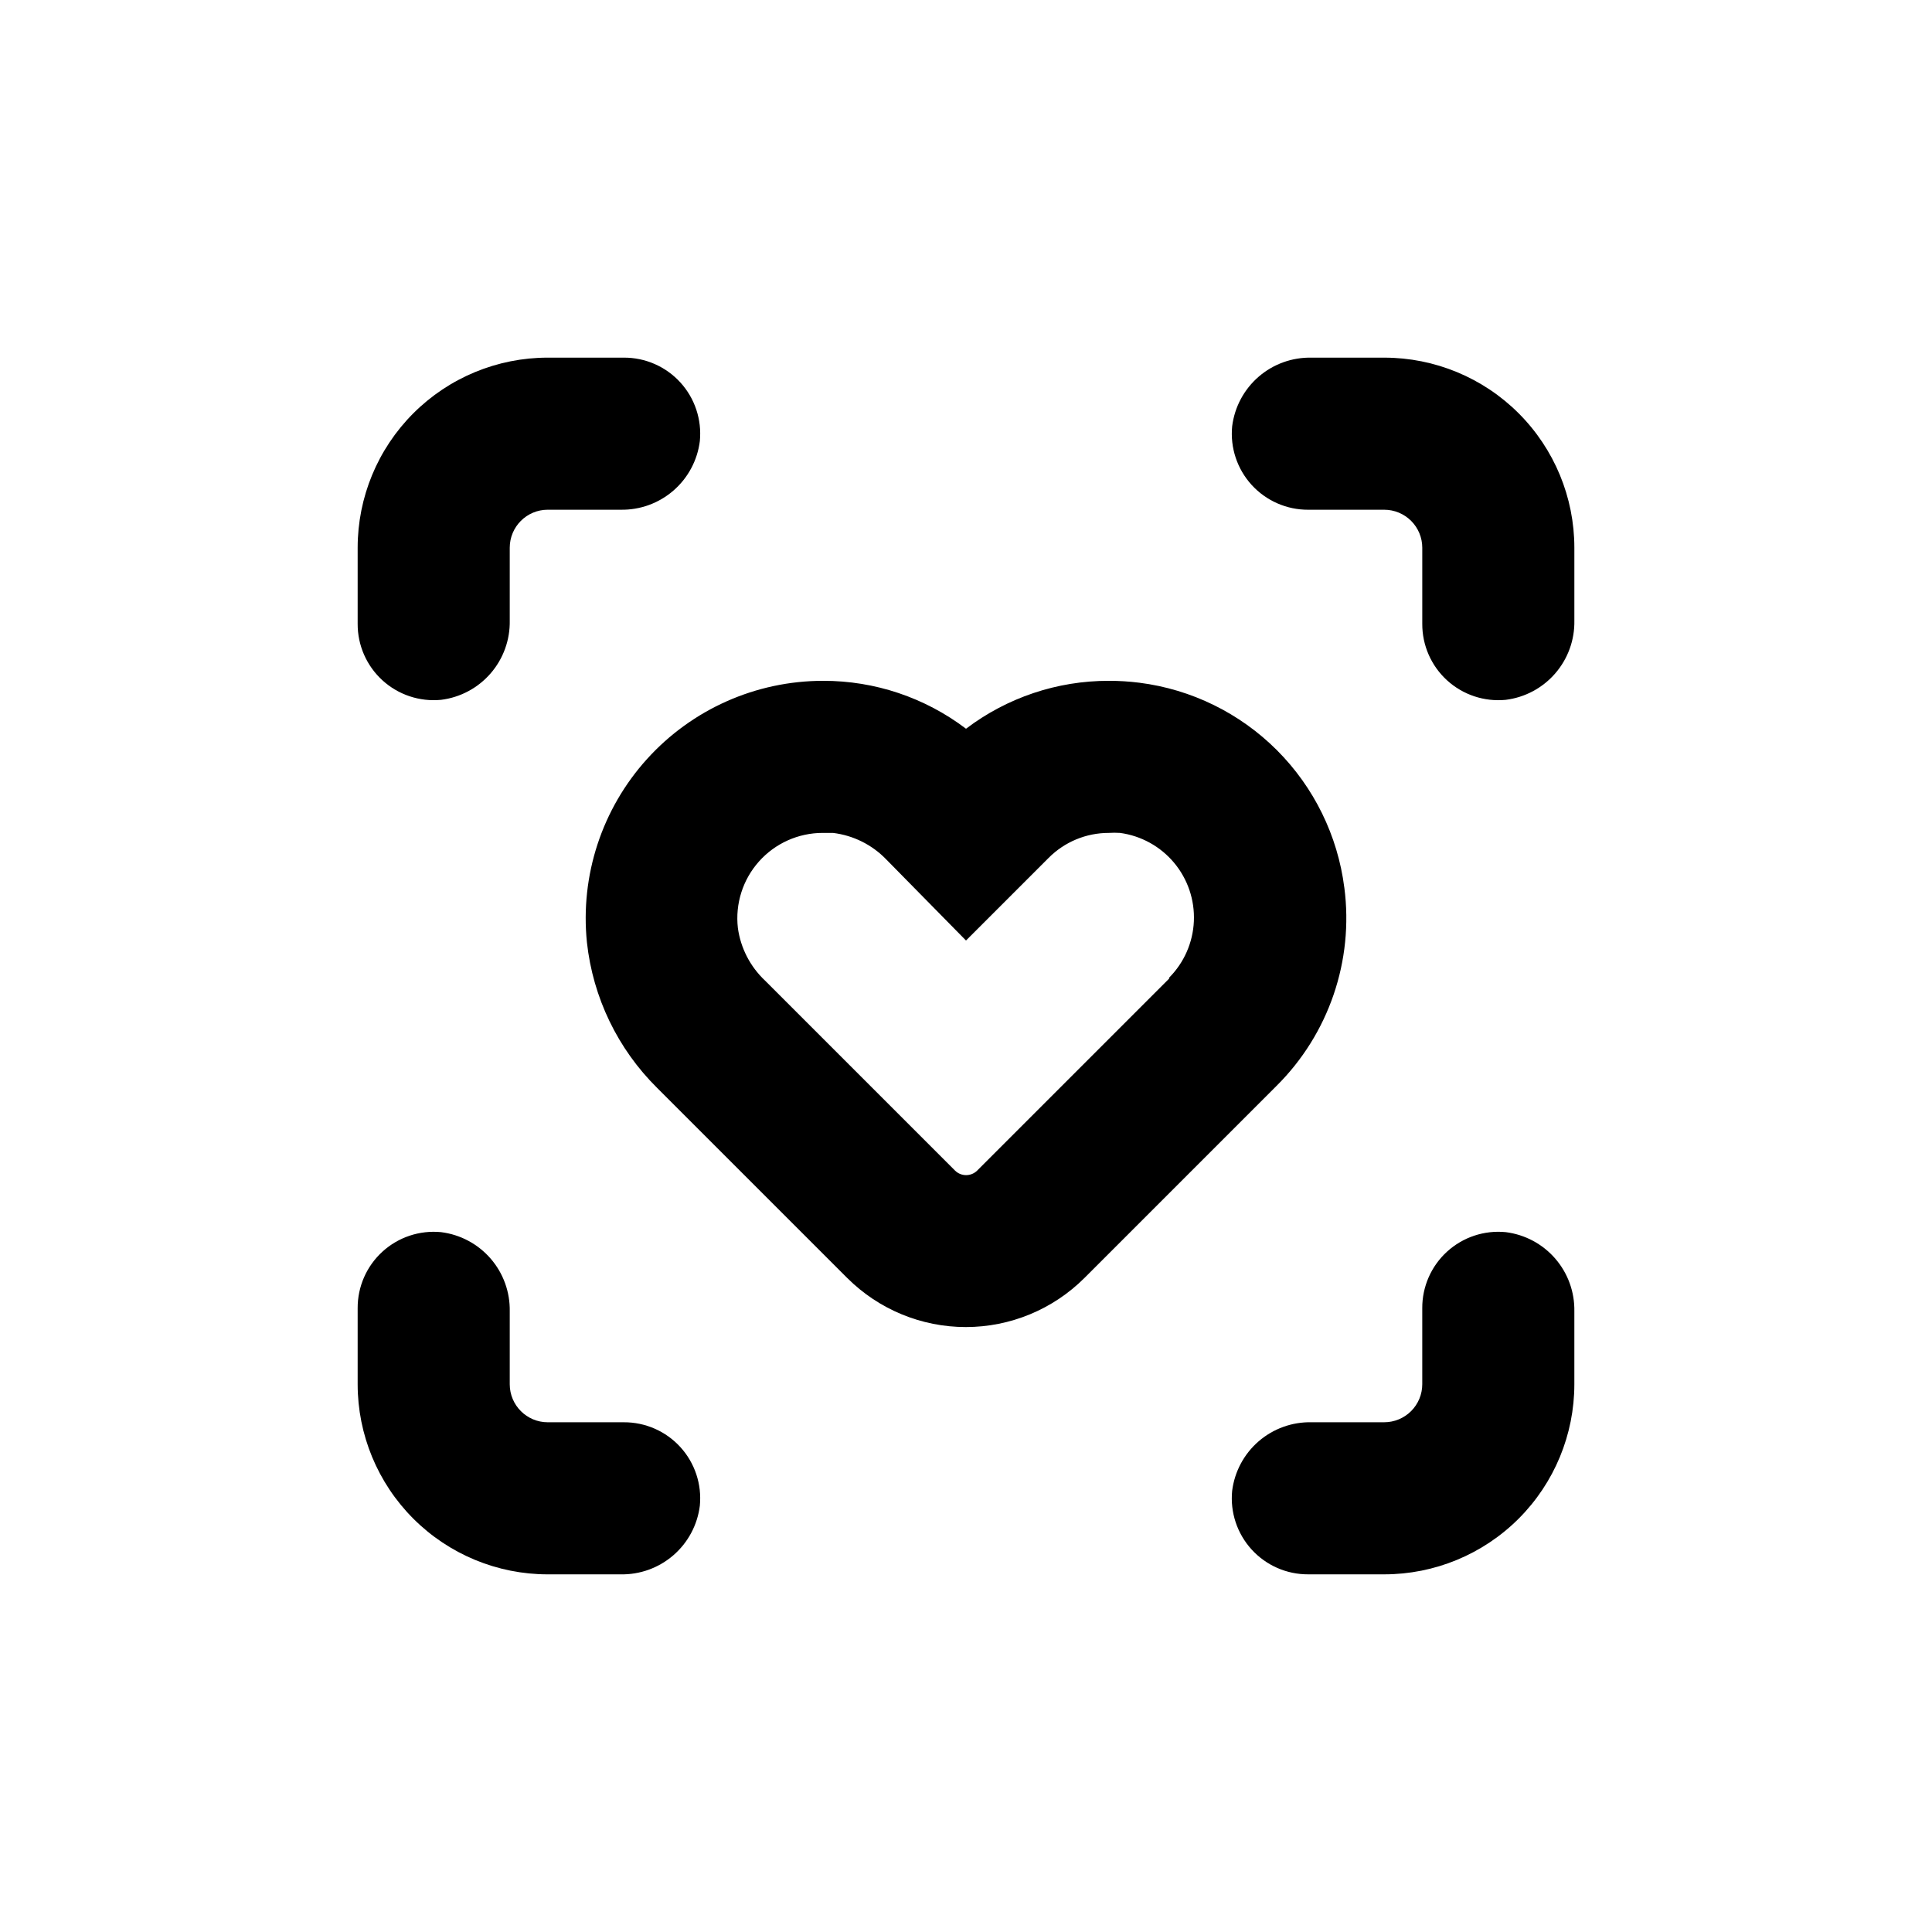
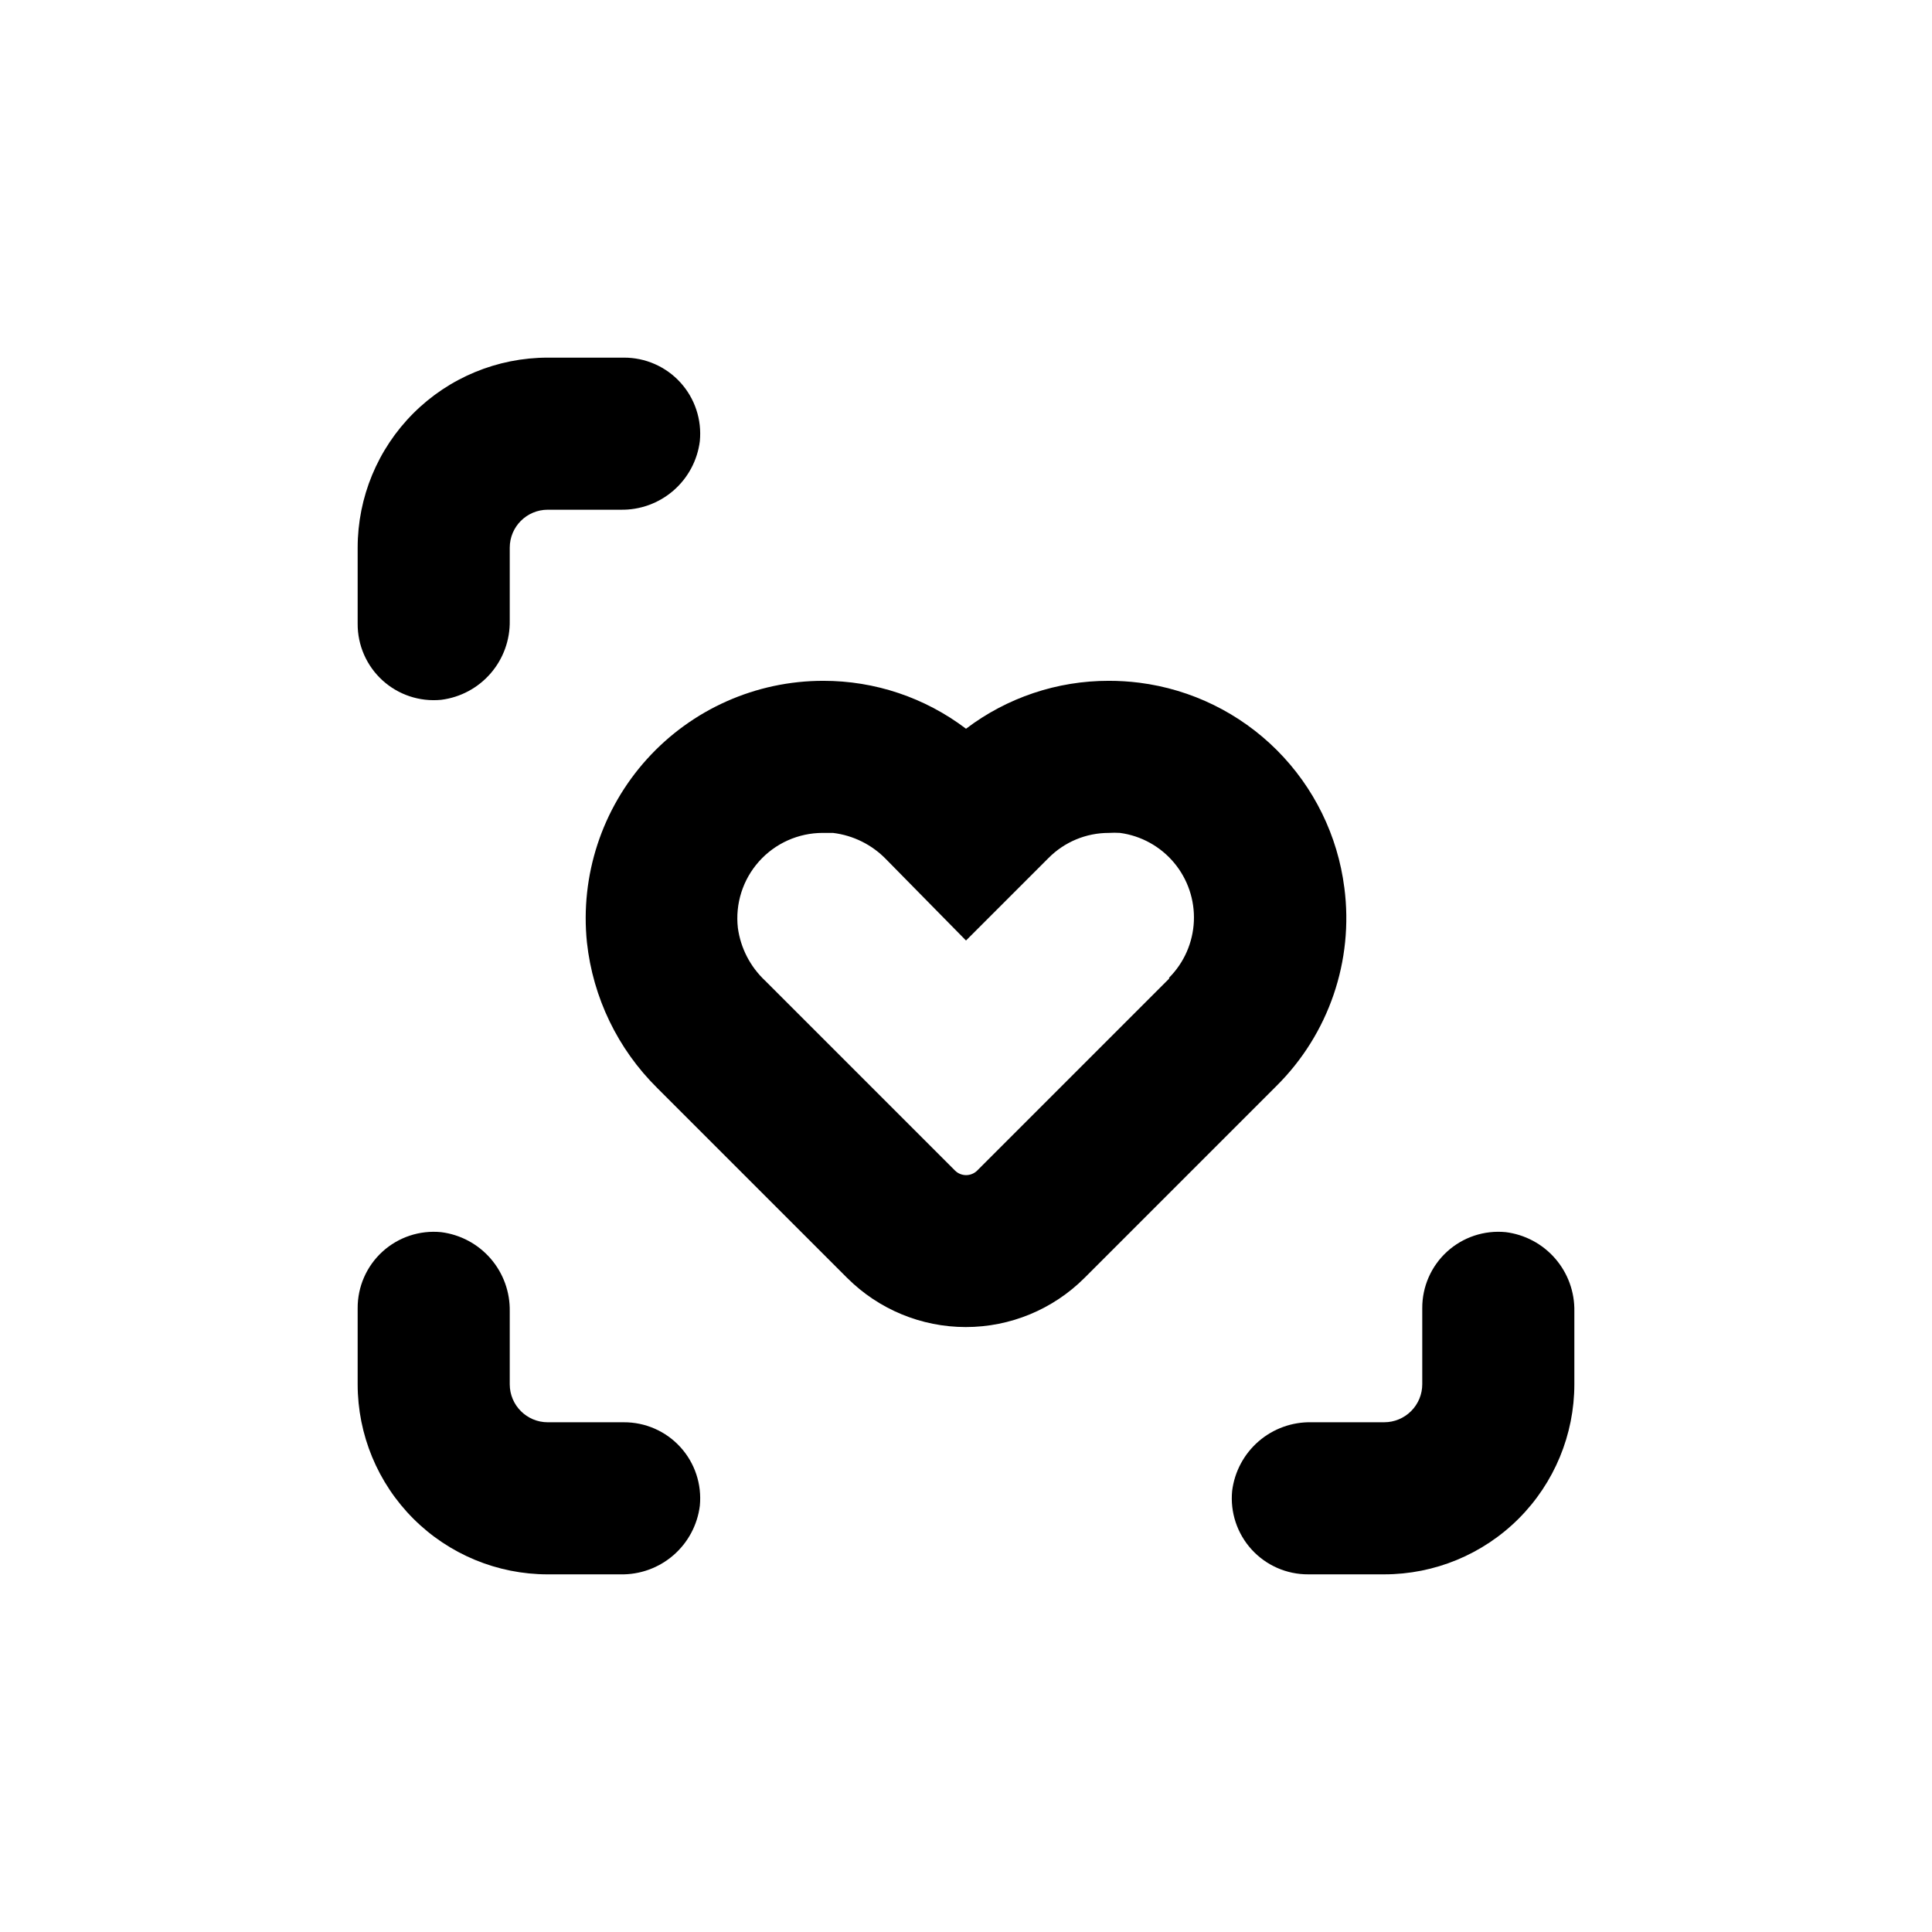
<svg xmlns="http://www.w3.org/2000/svg" fill="#000000" width="800px" height="800px" version="1.1" viewBox="144 144 512 512">
  <g>
-     <path d="m510.84 238.78h-19.297c-5.129-0.102-10.117 1.699-13.996 5.059-3.879 3.359-6.375 8.035-7.012 13.129-0.555 5.676 1.32 11.32 5.16 15.535 3.844 4.215 9.289 6.609 14.992 6.582h20.152c2.672 0 5.234 1.059 7.125 2.949 1.891 1.891 2.953 4.453 2.953 7.125v20.152c-0.027 5.703 2.363 11.152 6.578 14.992 4.215 3.84 9.863 5.715 15.539 5.16 5.09-0.633 9.77-3.133 13.125-7.012 3.359-3.879 5.164-8.867 5.062-13.996v-19.297c0-13.363-5.309-26.176-14.758-35.625-9.449-9.449-22.262-14.754-35.625-14.754z" />
    <path d="m543.03 470.53c-5.676-0.555-11.324 1.32-15.539 5.16-4.215 3.844-6.606 9.289-6.578 14.992v20.152c0 2.672-1.062 5.234-2.953 7.125-1.891 1.891-4.453 2.953-7.125 2.953h-19.297c-5.129-0.102-10.117 1.699-13.996 5.059-3.879 3.359-6.375 8.035-7.012 13.129-0.555 5.676 1.32 11.32 5.16 15.535 3.844 4.219 9.289 6.609 14.992 6.582h20.152c13.363 0 26.176-5.309 35.625-14.758 9.449-9.449 14.758-22.262 14.758-35.625v-19.297c0.102-5.129-1.703-10.117-5.062-13.996-3.356-3.879-8.035-6.375-13.125-7.012z" />
    <path d="m289.16 561.22h19.297c5.129 0.102 10.117-1.703 13.996-5.062 3.879-3.356 6.379-8.035 7.012-13.125 0.555-5.676-1.32-11.324-5.16-15.539-3.84-4.215-9.289-6.606-14.992-6.578h-20.152c-5.566 0-10.074-4.512-10.074-10.078v-19.297c0.102-5.129-1.703-10.117-5.062-13.996-3.359-3.879-8.035-6.375-13.125-7.012-5.68-0.555-11.324 1.32-15.539 5.16-4.215 3.844-6.606 9.289-6.578 14.992v20.152c0 13.363 5.305 26.176 14.754 35.625 9.449 9.449 22.262 14.758 35.625 14.758z" />
    <path d="m260.9 329.46c5.09-0.633 9.766-3.133 13.125-7.012 3.359-3.879 5.164-8.867 5.062-13.996v-19.297c0-5.566 4.508-10.074 10.074-10.074h19.297c5.129 0.102 10.117-1.703 13.996-5.062 3.879-3.359 6.379-8.035 7.012-13.125 0.555-5.68-1.32-11.324-5.16-15.539-3.84-4.215-9.289-6.606-14.992-6.578h-20.152c-13.363 0-26.176 5.305-35.625 14.754-9.449 9.449-14.754 22.262-14.754 35.625v20.152c-0.027 5.703 2.363 11.152 6.578 14.992 4.215 3.84 9.859 5.715 15.539 5.16z" />
    <path d="m500.26 379.24c-1.754-13.793-8.043-26.609-17.871-36.441-9.832-9.828-22.648-16.117-36.441-17.871-2.691-0.34-5.398-0.508-8.109-0.504-13.664-0.02-26.953 4.438-37.836 12.699-10.883-8.262-24.176-12.719-37.836-12.699-17.809-0.004-34.785 7.531-46.719 20.746-11.938 13.215-17.719 30.863-15.906 48.578 1.59 14.602 8.152 28.211 18.59 38.543l50.383 50.383v-0.004c8.34 8.332 19.648 13.012 31.438 13.012 11.789 0 23.094-4.68 31.438-13.012l50.883-50.883c13.859-13.754 20.512-33.188 17.988-52.547zm-46.402 24.082-50.883 50.883c-1.633 1.621-4.266 1.621-5.894 0l-50.383-50.383v0.004c-3.898-3.684-6.426-8.59-7.152-13.906-0.734-6.402 1.301-12.816 5.594-17.625 4.289-4.812 10.43-7.562 16.875-7.566h2.719c5.367 0.645 10.352 3.117 14.109 7.004l21.16 21.512 21.867-21.867-0.004 0.004c4.223-4.262 9.973-6.656 15.973-6.652 0.988-0.062 1.98-0.062 2.973 0 5.594 0.754 10.707 3.574 14.328 7.906 3.625 4.332 5.496 9.859 5.25 15.5-0.246 5.641-2.594 10.988-6.582 14.984z" />
  </g>
</svg>